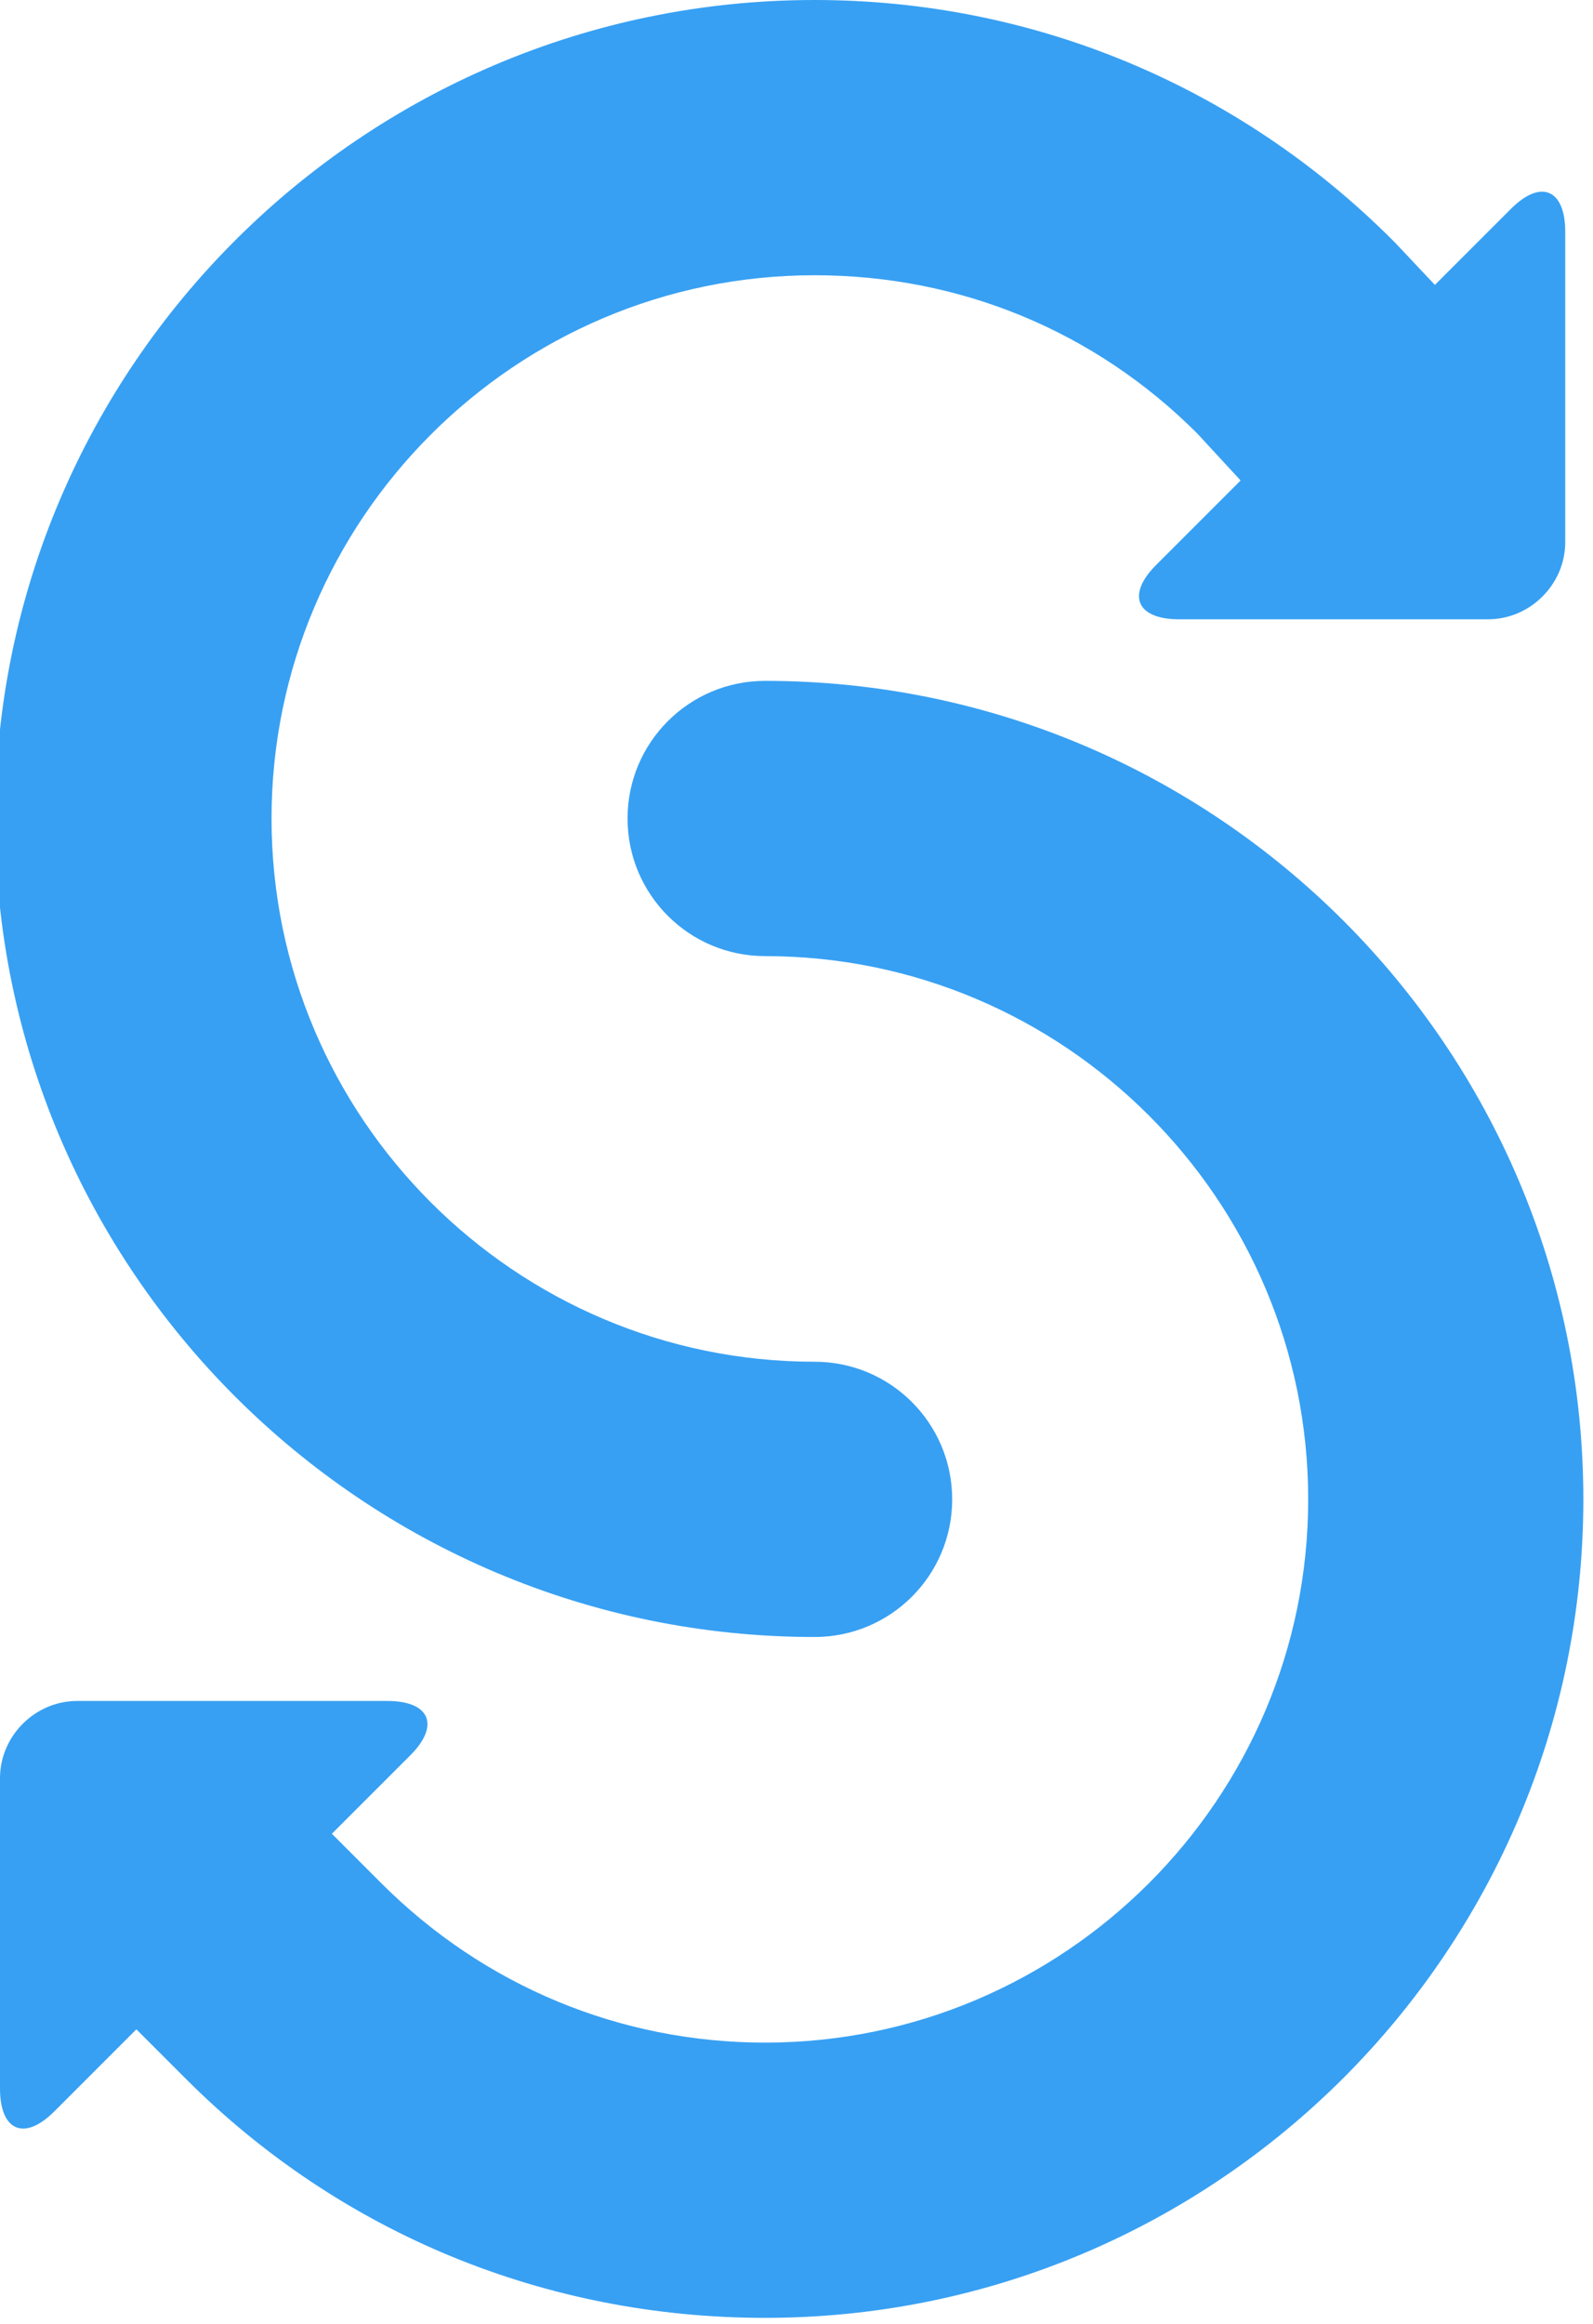
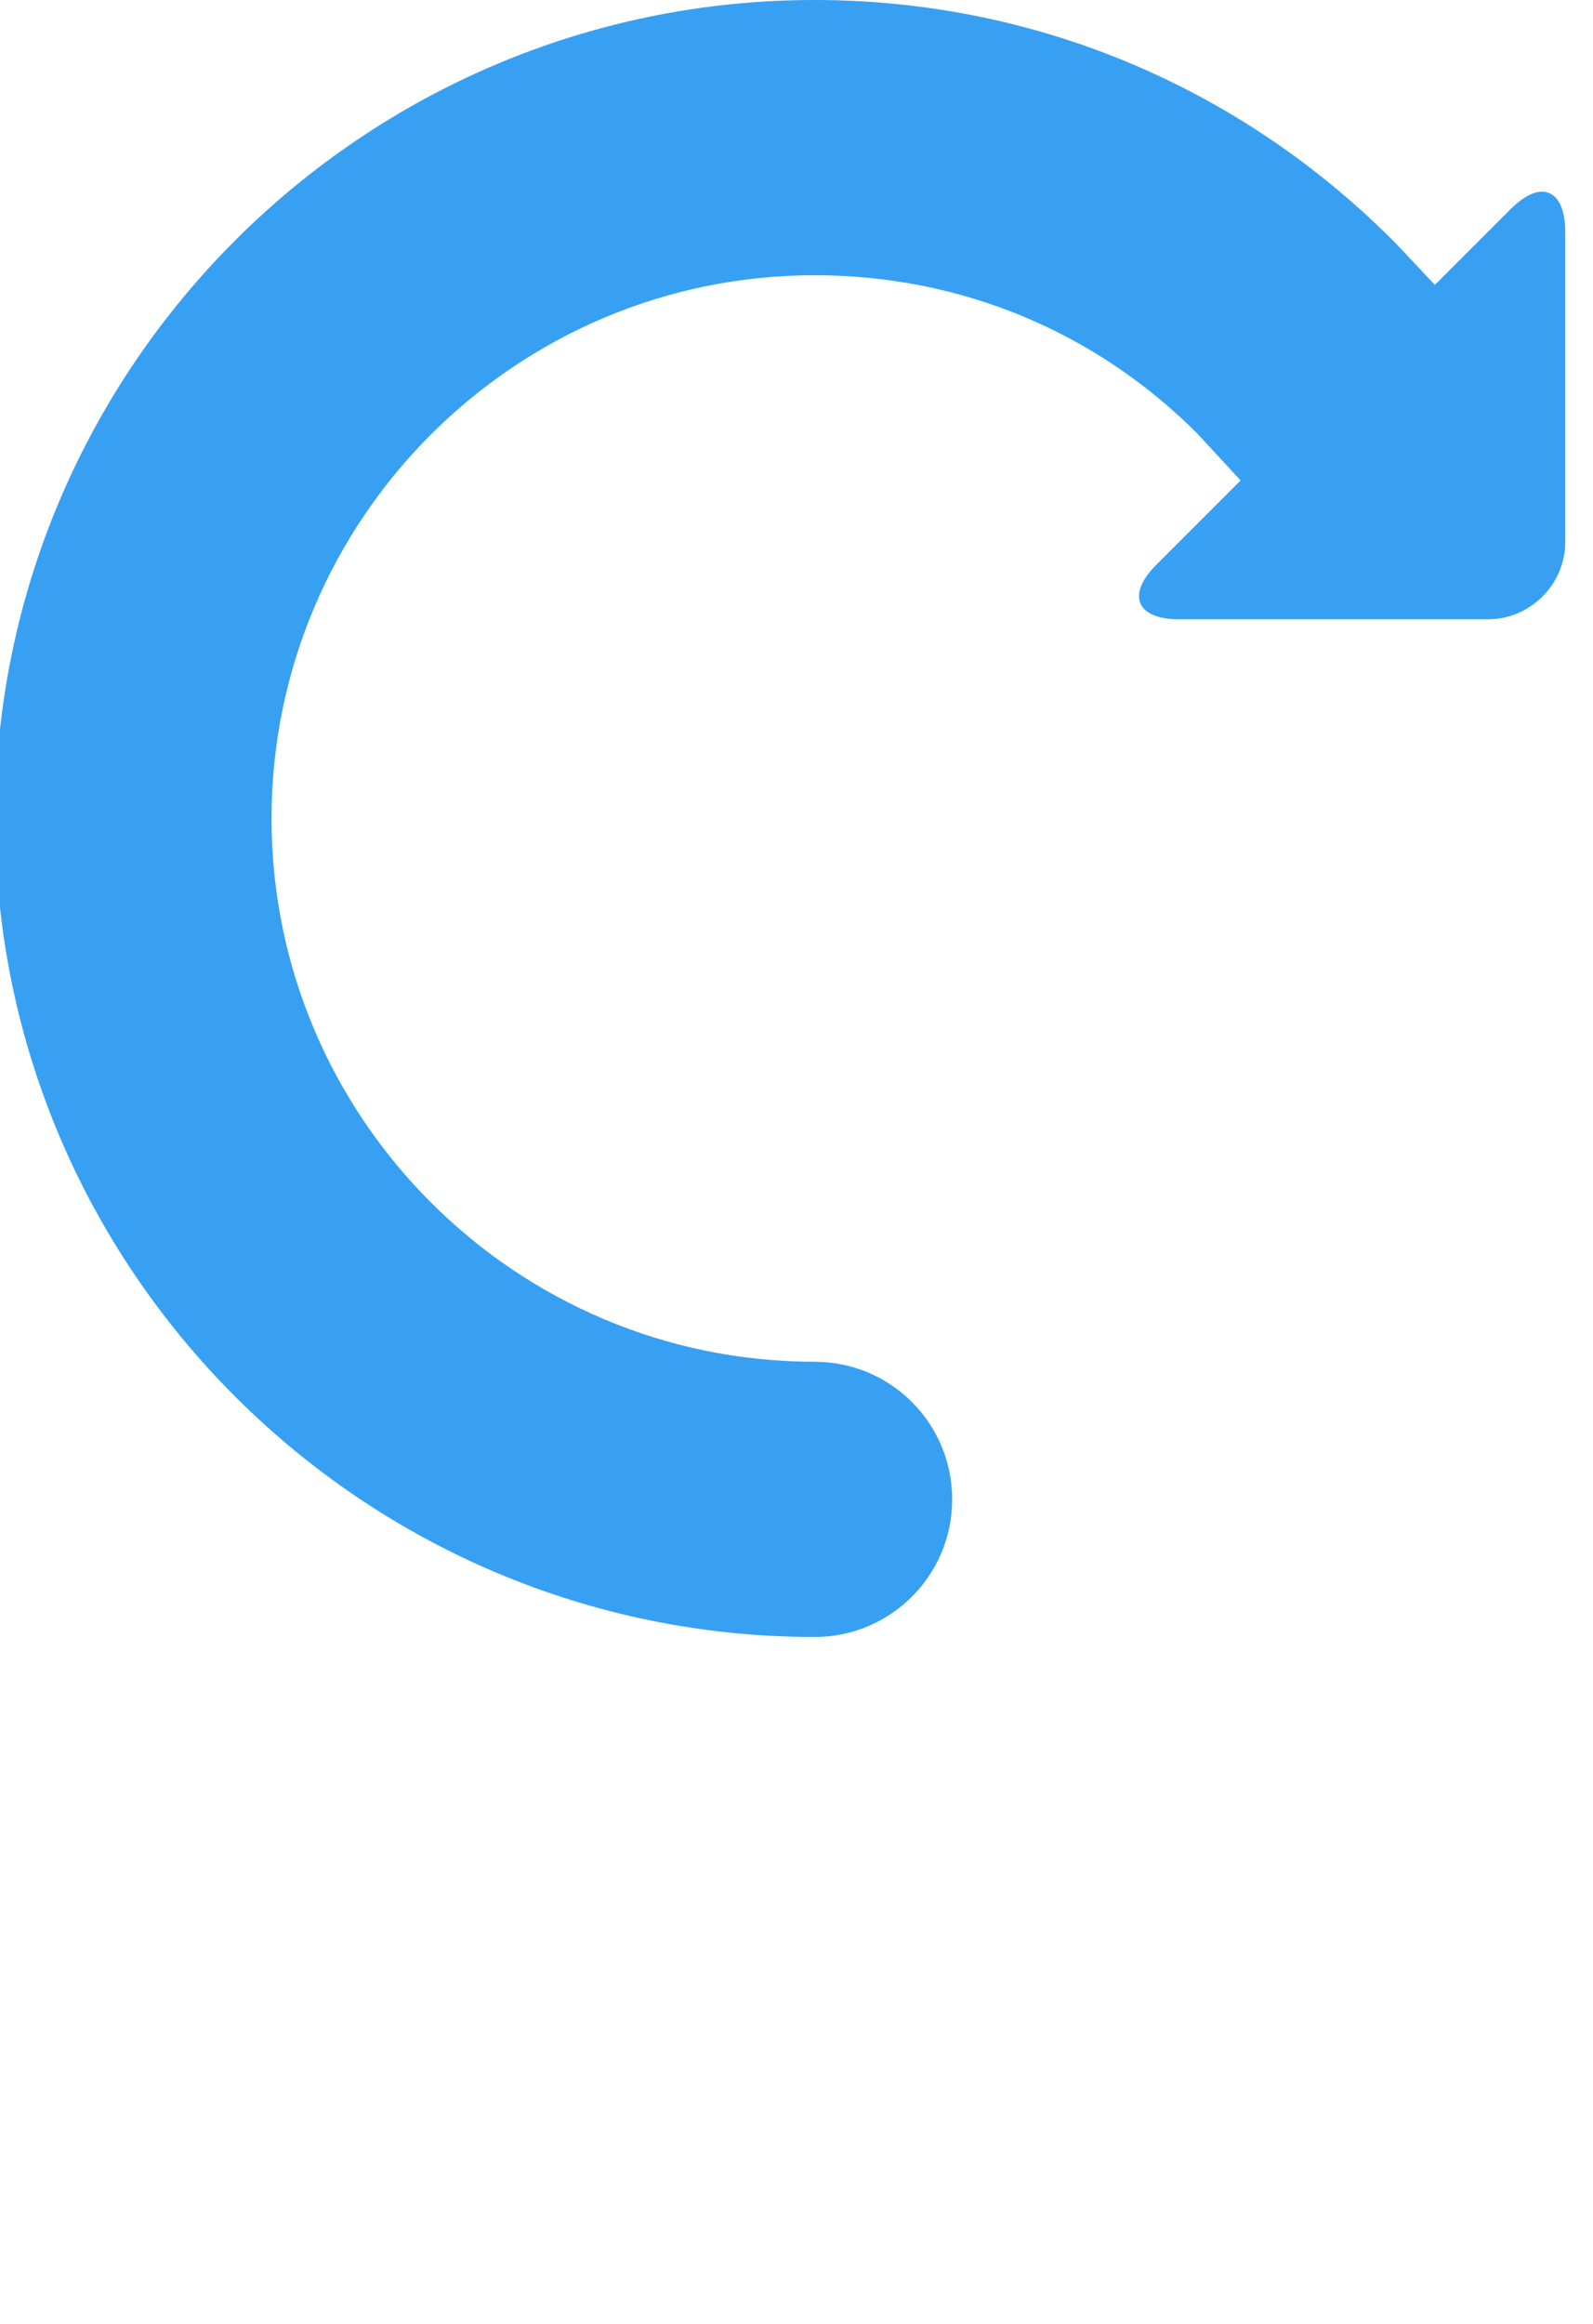
<svg xmlns="http://www.w3.org/2000/svg" version="1.2" baseProfile="tiny" id="Layer_1" x="0px" y="0px" width="132px" height="192.5px" viewBox="0 0 132 192.5" xml:space="preserve">
-   <path fill="#37A0F3" d="M63.4,56.4c-6.3,0-11.4,5.1-11.4,11.4s5.1,11.4,11.4,11.4c24.8,0,45,20.2,45,45s-20.2,45-45,45  c-12,0-23.3-4.7-31.8-13.2l-4.1-4.1l6.5-6.5c2.5-2.5,1.6-4.5-1.9-4.5H6.4c-3.5,0-6.4,2.9-6.4,6.4V173c0,3.5,2,4.4,4.5,1.9l6.8-6.8  l4.1,4.1C28.2,185,45.2,192,63.4,192c37.4,0,67.8-30.4,67.8-67.8C131.2,86.8,100.8,56.4,63.4,56.4" />
  <path fill="#37A0F3" d="M67.5,135.6c6.3,0,11.4-5.1,11.4-11.4c0-6.3-5.1-11.4-11.4-11.4c-24.8,0-45-20.2-45-45s20.2-45,45-45  c12,0,23.2,4.6,31.7,13.1l3.6,3.9l-7,7c-2.5,2.5-1.6,4.5,1.9,4.5h25.6c3.5,0,6.4-2.9,6.4-6.4V19.2c0-3.5-2-4.4-4.5-1.9l-6.3,6.3  l-3.3-3.5l-0.2-0.2C102.6,7.1,85.6,0,67.5,0C30.1,0-0.4,30.4-0.4,67.8S30.1,135.6,67.5,135.6" />
</svg>